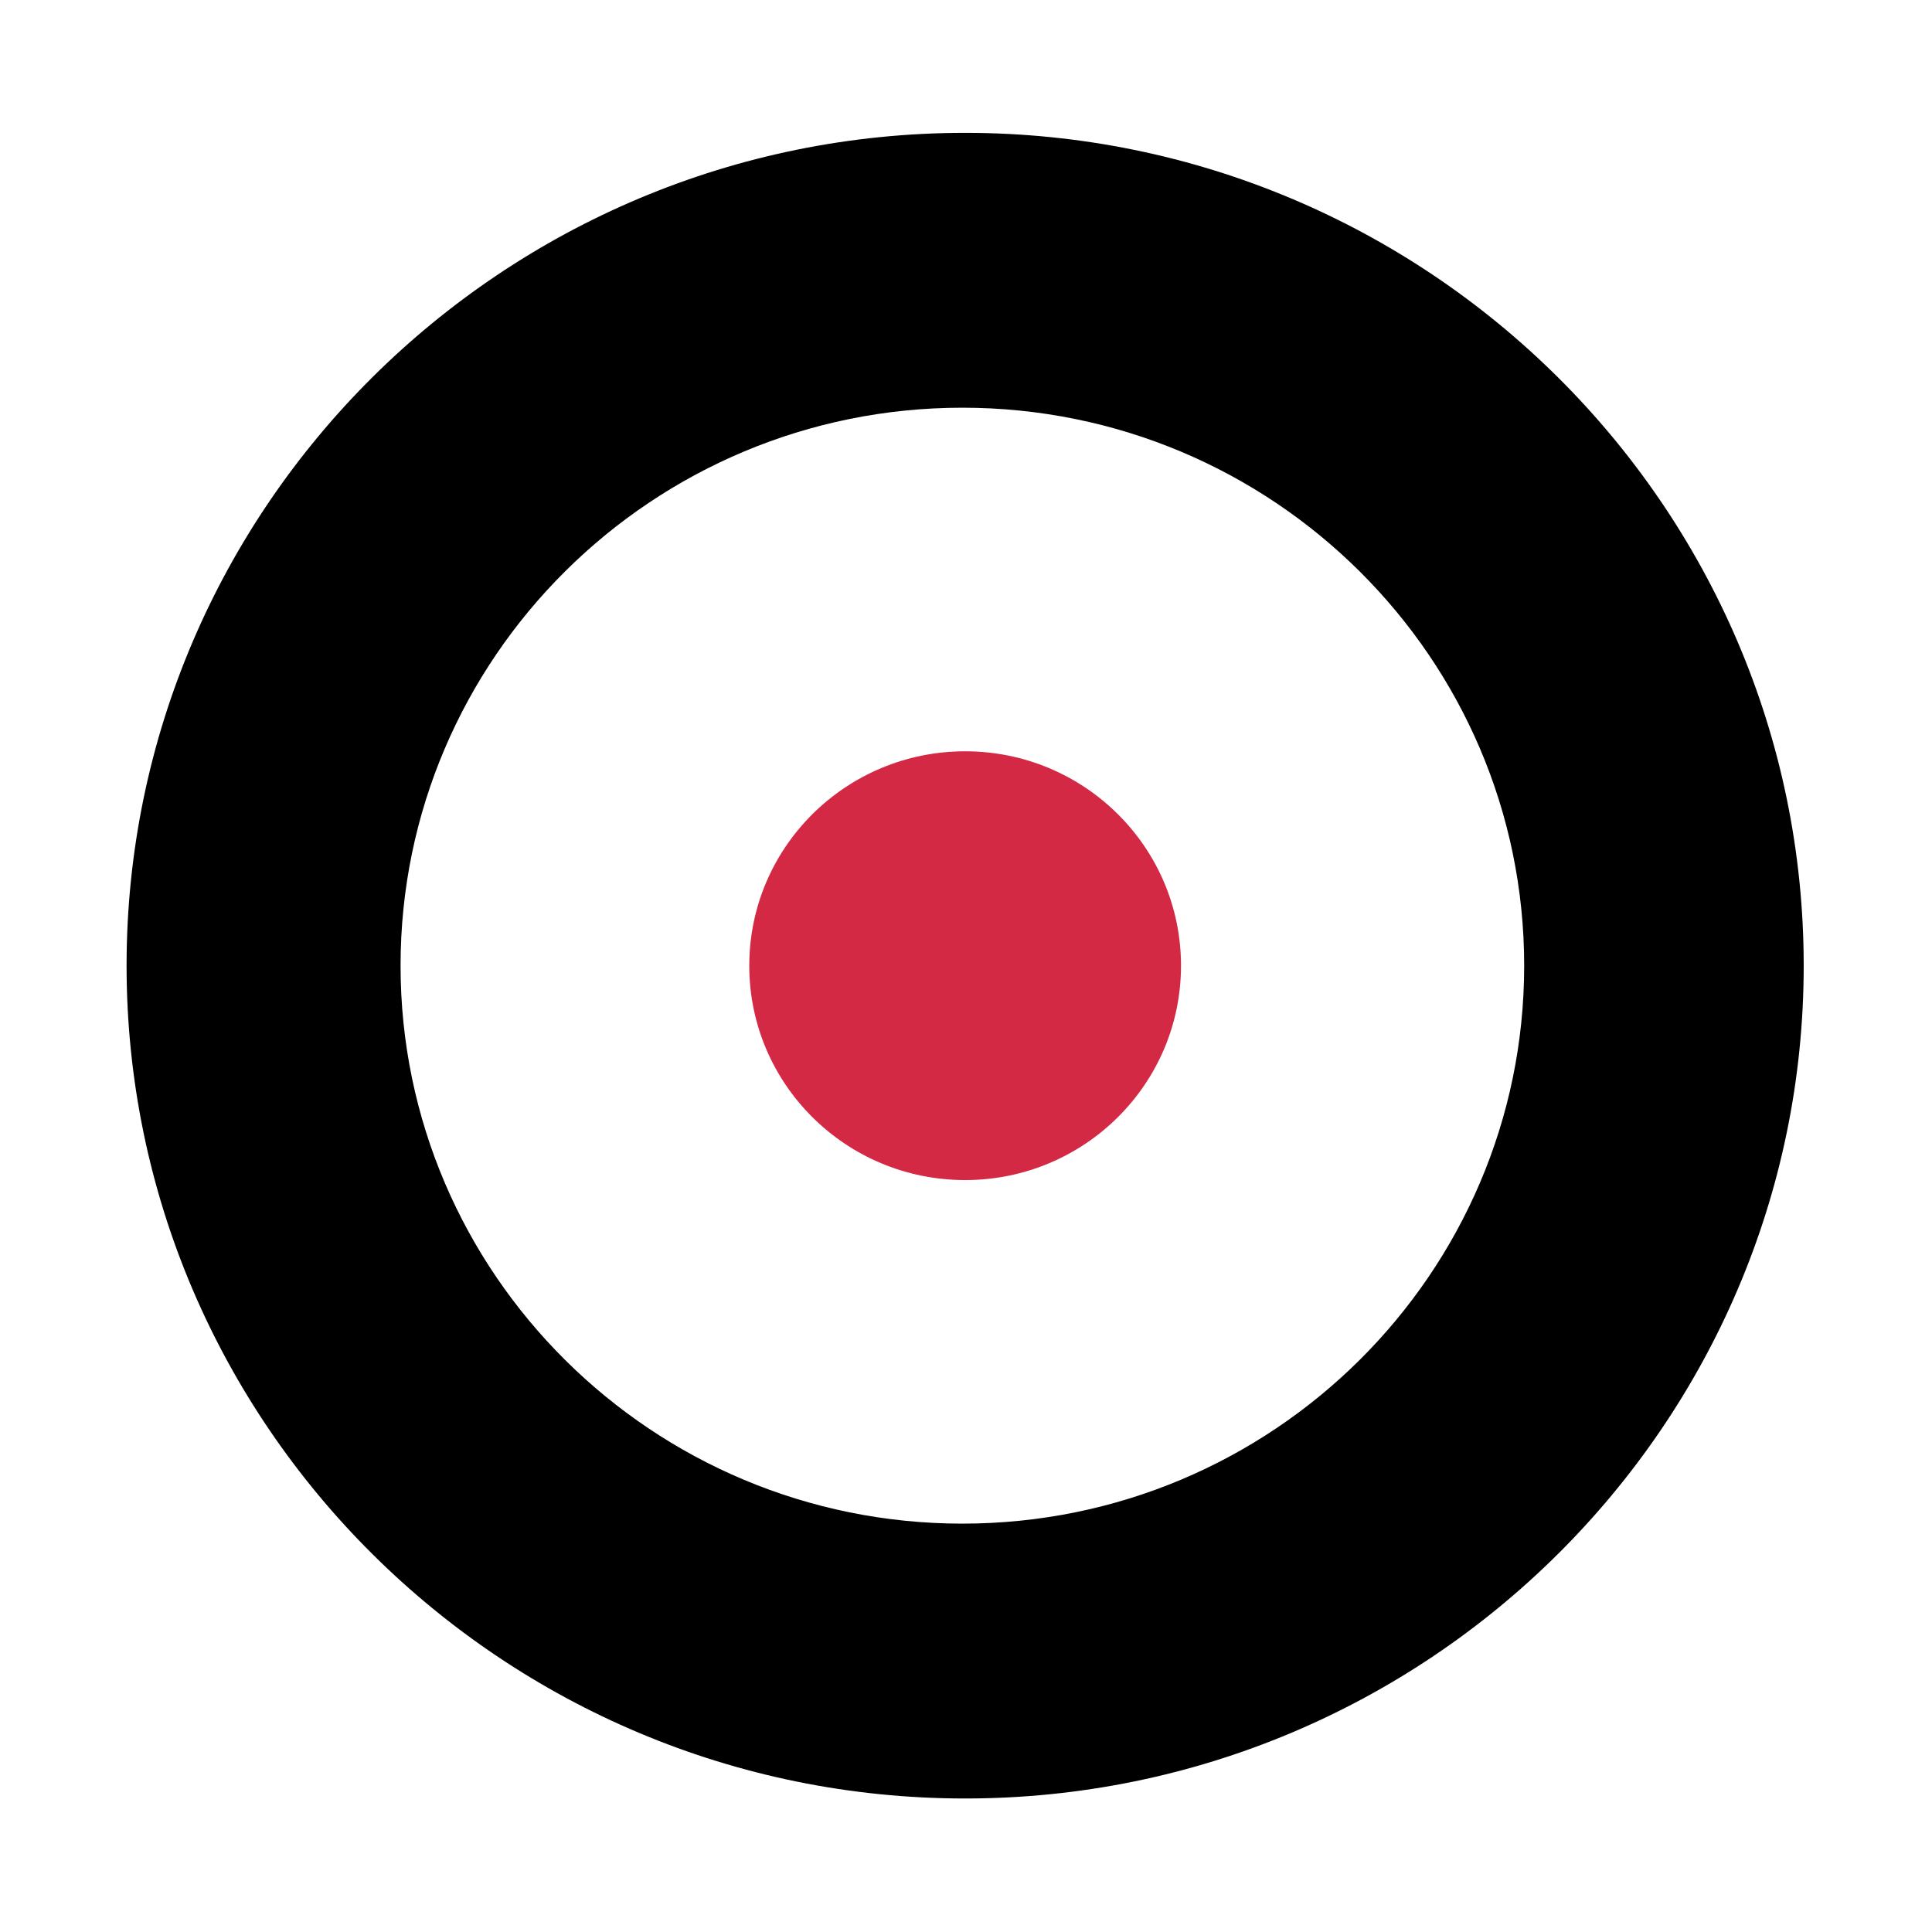
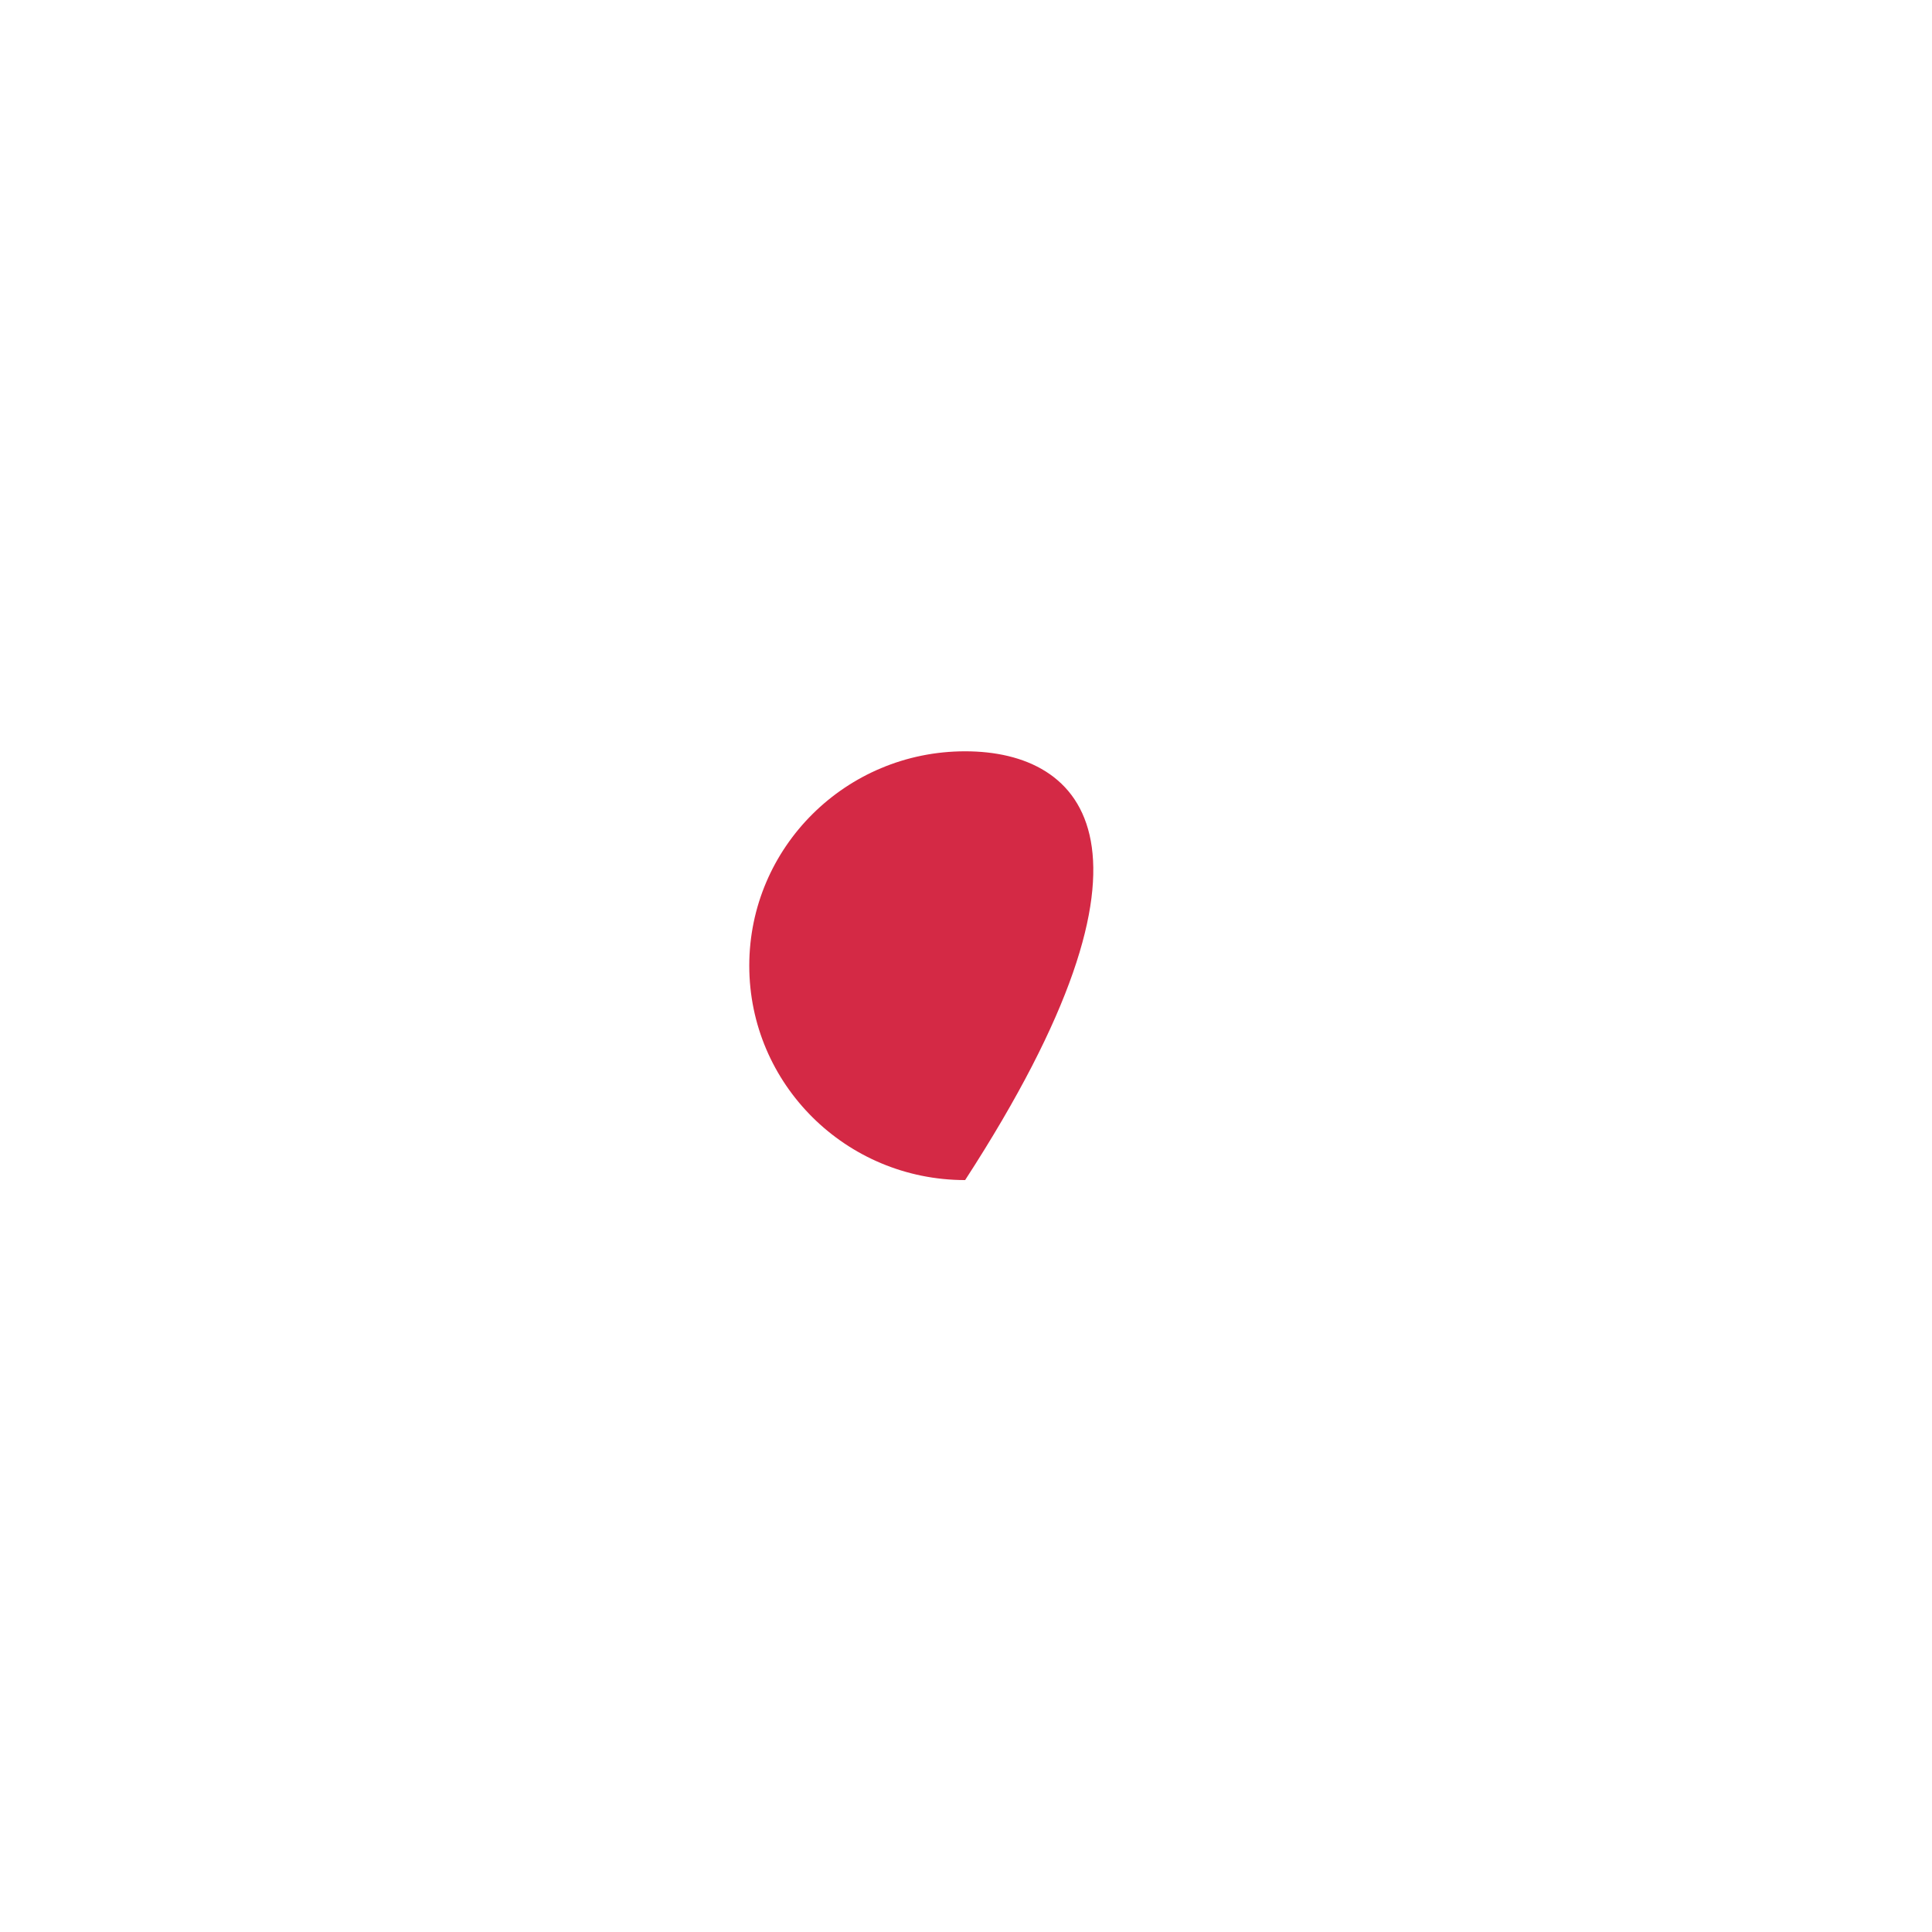
<svg xmlns="http://www.w3.org/2000/svg" width="512" height="512" viewBox="0 0 512 512" fill="none">
-   <path d="M255.772 35.206C133.29 35.206 33.544 134.269 33.544 255.912C33.544 377.555 133.29 476.618 255.772 476.618C378.254 476.618 478 377.555 478 255.912C478 134.269 378.254 35.206 255.772 35.206ZM255.039 403.778C172.895 403.778 106.153 337.493 106.153 255.912C106.153 174.331 172.895 108.046 255.039 108.046C337.182 108.046 403.924 174.331 403.924 255.912C403.924 337.493 337.182 403.778 255.039 403.778Z" fill="black" />
-   <path d="M255.771 312.732C287.366 312.732 312.979 287.295 312.979 255.917C312.979 224.539 287.366 199.102 255.771 199.102C224.177 199.102 198.564 224.539 198.564 255.917C198.564 287.295 224.177 312.732 255.771 312.732Z" fill="#D42945" />
+   <path d="M255.771 312.732C312.979 224.539 287.366 199.102 255.771 199.102C224.177 199.102 198.564 224.539 198.564 255.917C198.564 287.295 224.177 312.732 255.771 312.732Z" fill="#D42945" />
</svg>